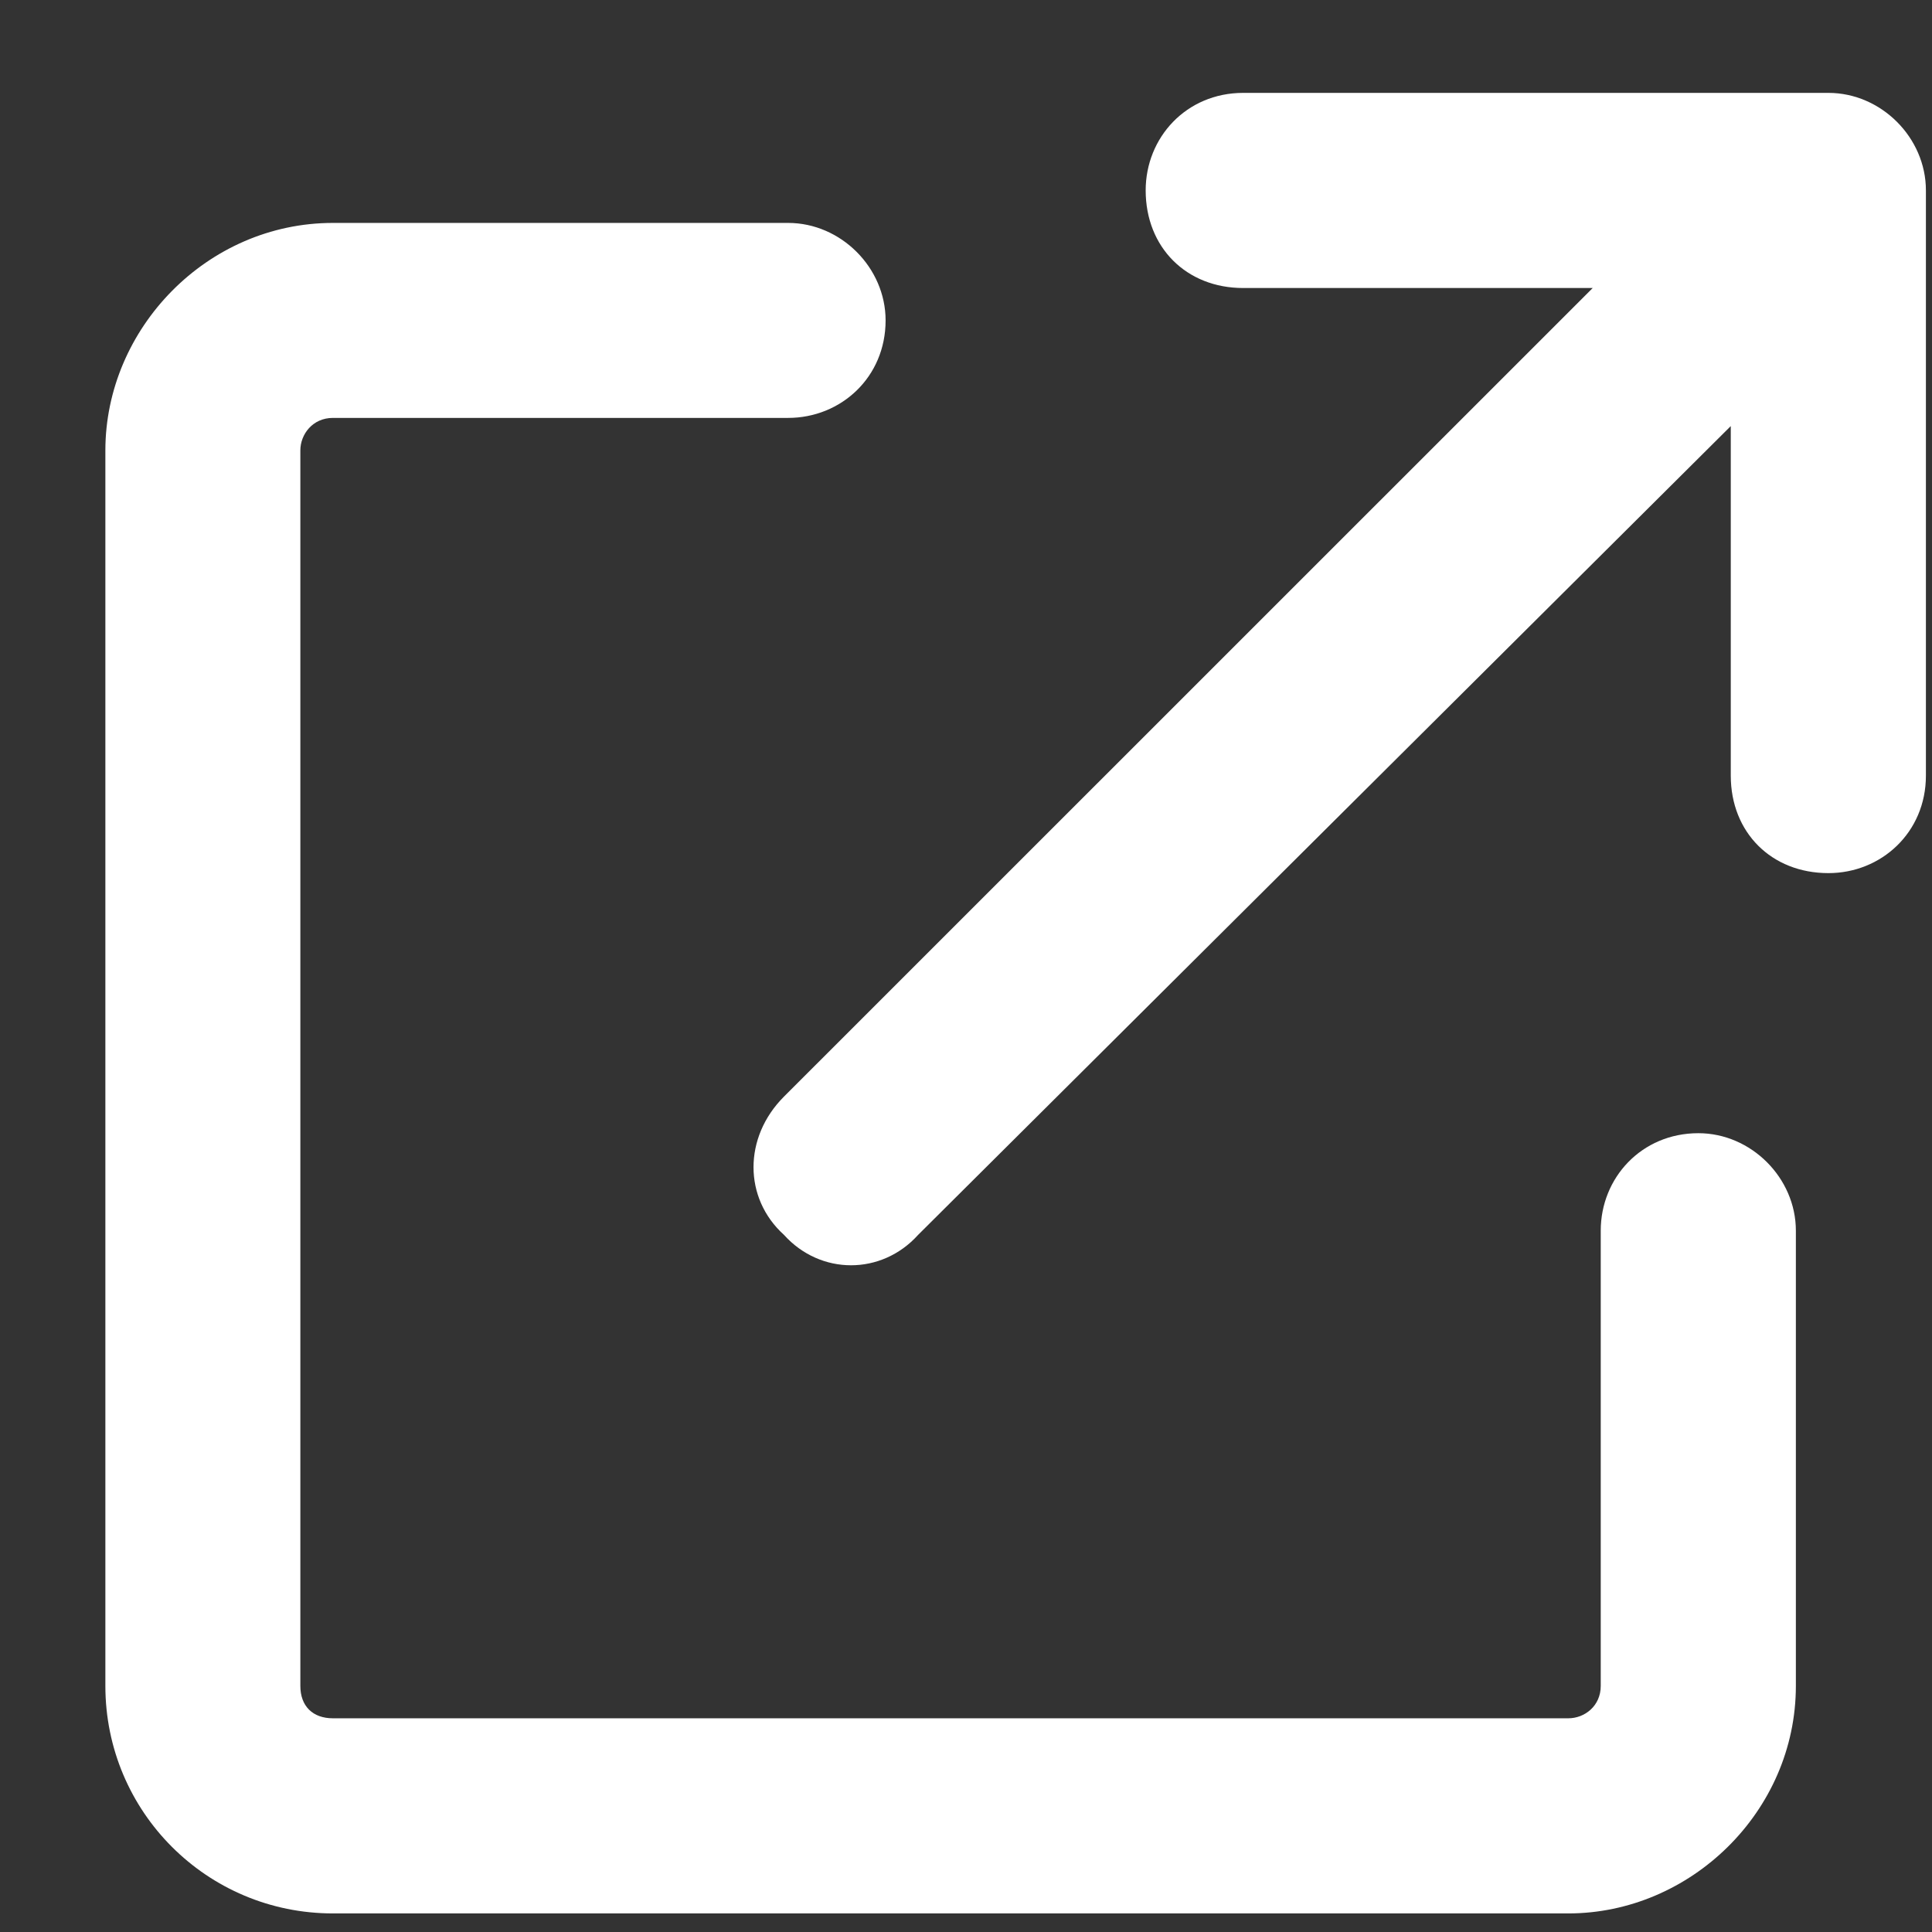
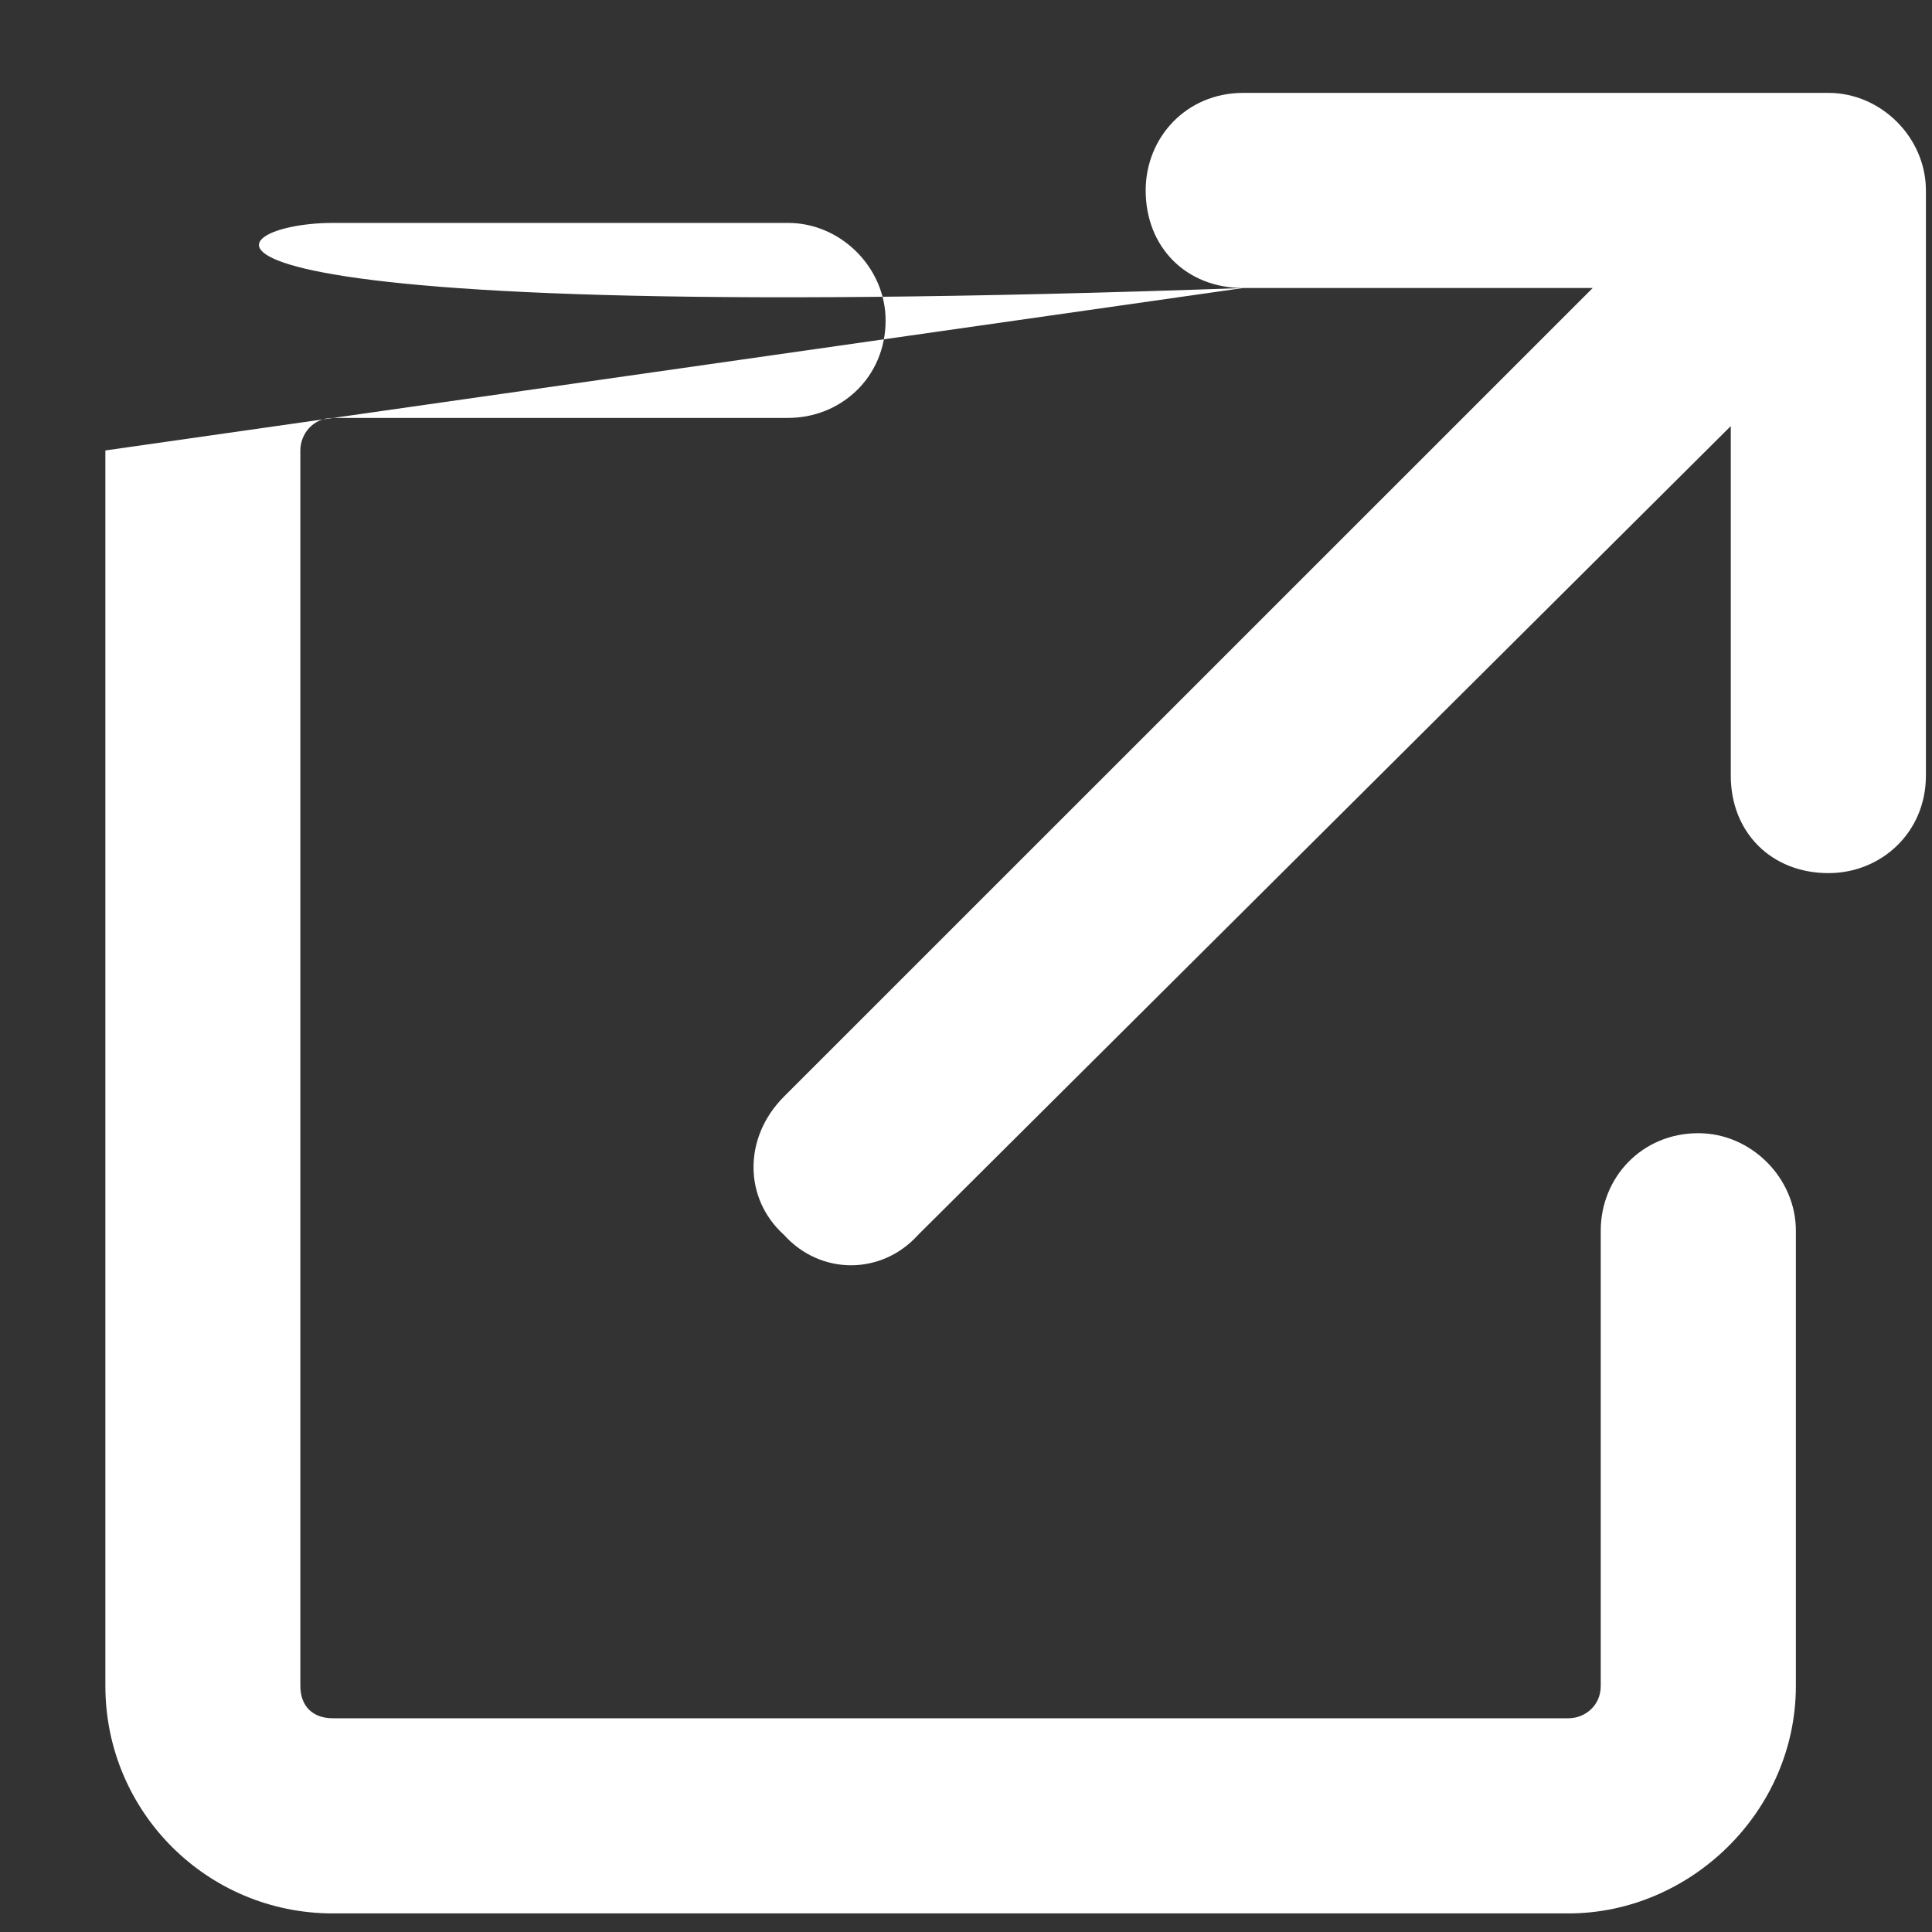
<svg xmlns="http://www.w3.org/2000/svg" width="13" height="13" viewBox="0 0 13 13" fill="none">
  <rect x="0" y="0" width="13" height="13" fill="#333333" stroke="none" />
-   <path d="M8.365 1.938C7.982 1.938 7.709 1.664 7.709 1.281C7.709 0.926 7.982 0.625 8.365 0.625L12.303 0.625C12.658 0.625 12.959 0.926 12.959 1.281V5.219C12.959 5.602 12.658 5.875 12.303 5.875C11.92 5.875 11.646 5.602 11.646 5.219V2.867L6.178 8.309C5.932 8.582 5.521 8.582 5.275 8.309C5.002 8.062 5.002 7.652 5.275 7.379L10.717 1.938L8.365 1.938ZM0.709 3.031C0.709 2.211 1.393 1.5 2.24 1.5L5.303 1.5C5.658 1.5 5.959 1.801 5.959 2.156C5.959 2.539 5.658 2.812 5.303 2.812L2.24 2.812C2.104 2.812 2.021 2.922 2.021 3.031L2.021 11.344C2.021 11.48 2.104 11.562 2.24 11.562L10.553 11.562C10.662 11.562 10.771 11.48 10.771 11.344V8.281C10.771 7.926 11.045 7.625 11.428 7.625C11.783 7.625 12.084 7.926 12.084 8.281V11.344C12.084 12.191 11.373 12.875 10.553 12.875L2.24 12.875C1.393 12.875 0.709 12.191 0.709 11.344L0.709 3.031Z" fill="#fff" />
+   <path d="M8.365 1.938C7.982 1.938 7.709 1.664 7.709 1.281C7.709 0.926 7.982 0.625 8.365 0.625L12.303 0.625C12.658 0.625 12.959 0.926 12.959 1.281V5.219C12.959 5.602 12.658 5.875 12.303 5.875C11.92 5.875 11.646 5.602 11.646 5.219V2.867L6.178 8.309C5.932 8.582 5.521 8.582 5.275 8.309C5.002 8.062 5.002 7.652 5.275 7.379L10.717 1.938L8.365 1.938ZC0.709 2.211 1.393 1.5 2.24 1.5L5.303 1.5C5.658 1.5 5.959 1.801 5.959 2.156C5.959 2.539 5.658 2.812 5.303 2.812L2.24 2.812C2.104 2.812 2.021 2.922 2.021 3.031L2.021 11.344C2.021 11.48 2.104 11.562 2.24 11.562L10.553 11.562C10.662 11.562 10.771 11.48 10.771 11.344V8.281C10.771 7.926 11.045 7.625 11.428 7.625C11.783 7.625 12.084 7.926 12.084 8.281V11.344C12.084 12.191 11.373 12.875 10.553 12.875L2.24 12.875C1.393 12.875 0.709 12.191 0.709 11.344L0.709 3.031Z" fill="#fff" />
</svg>